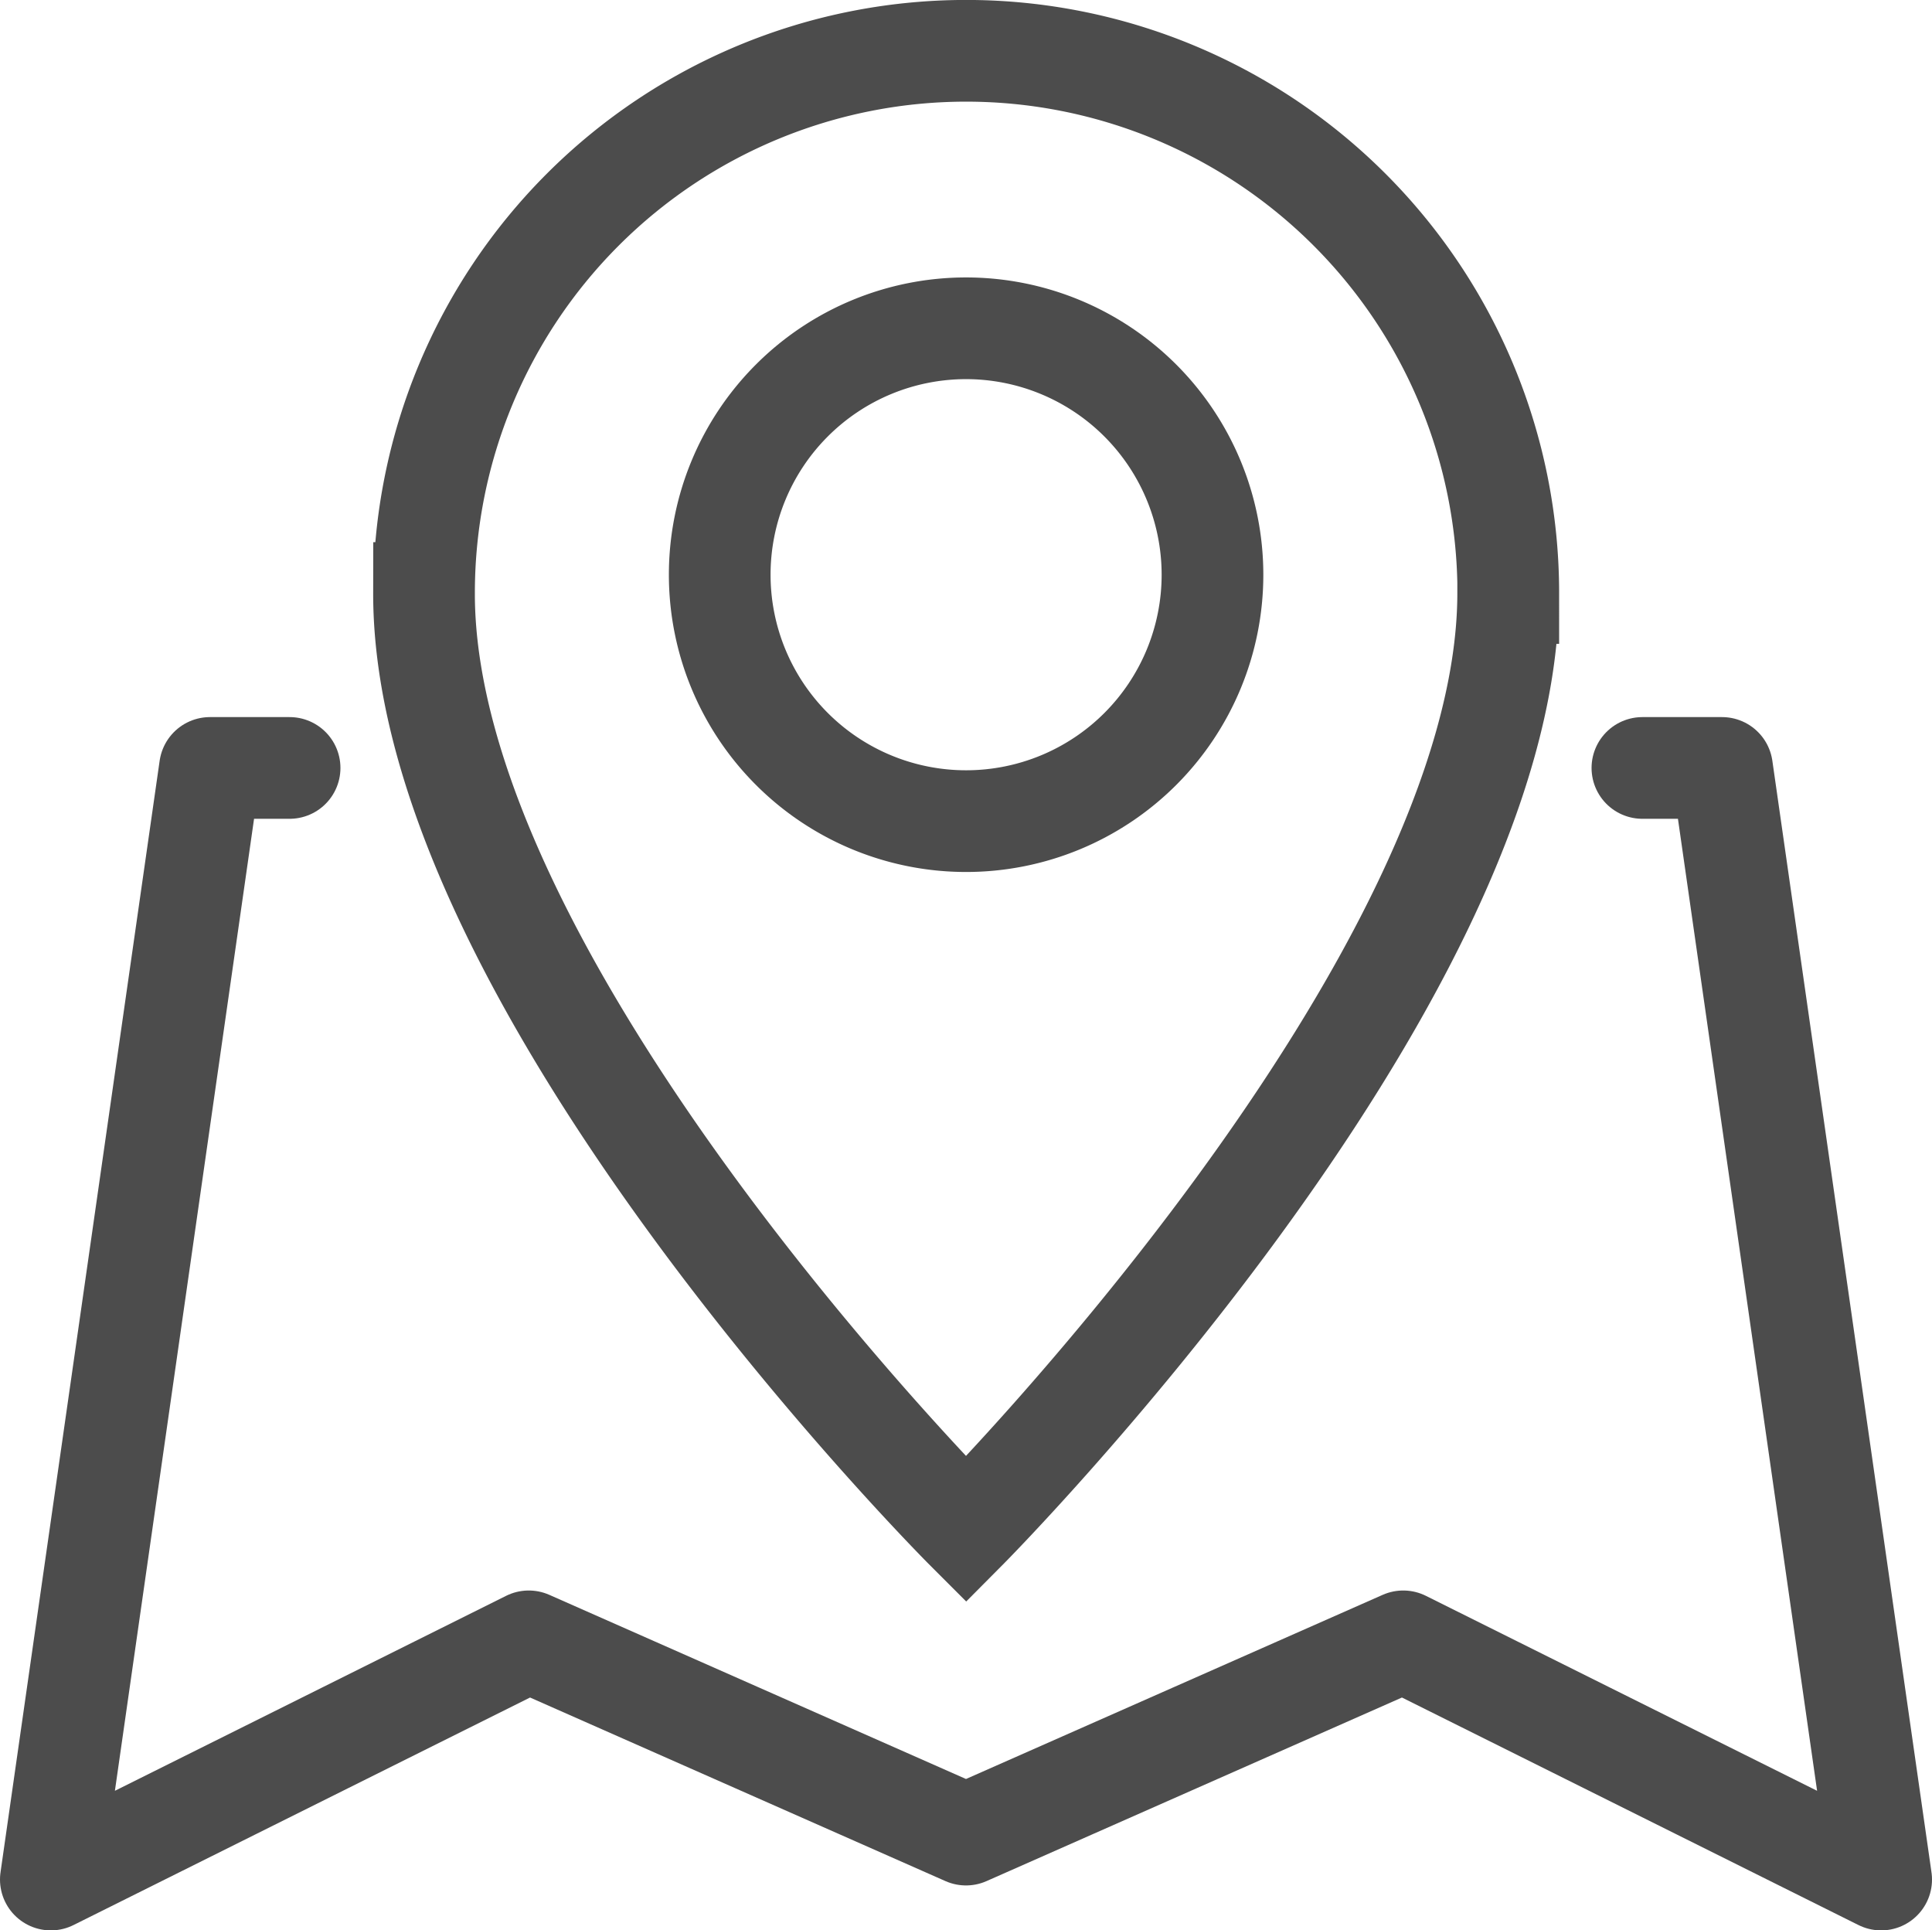
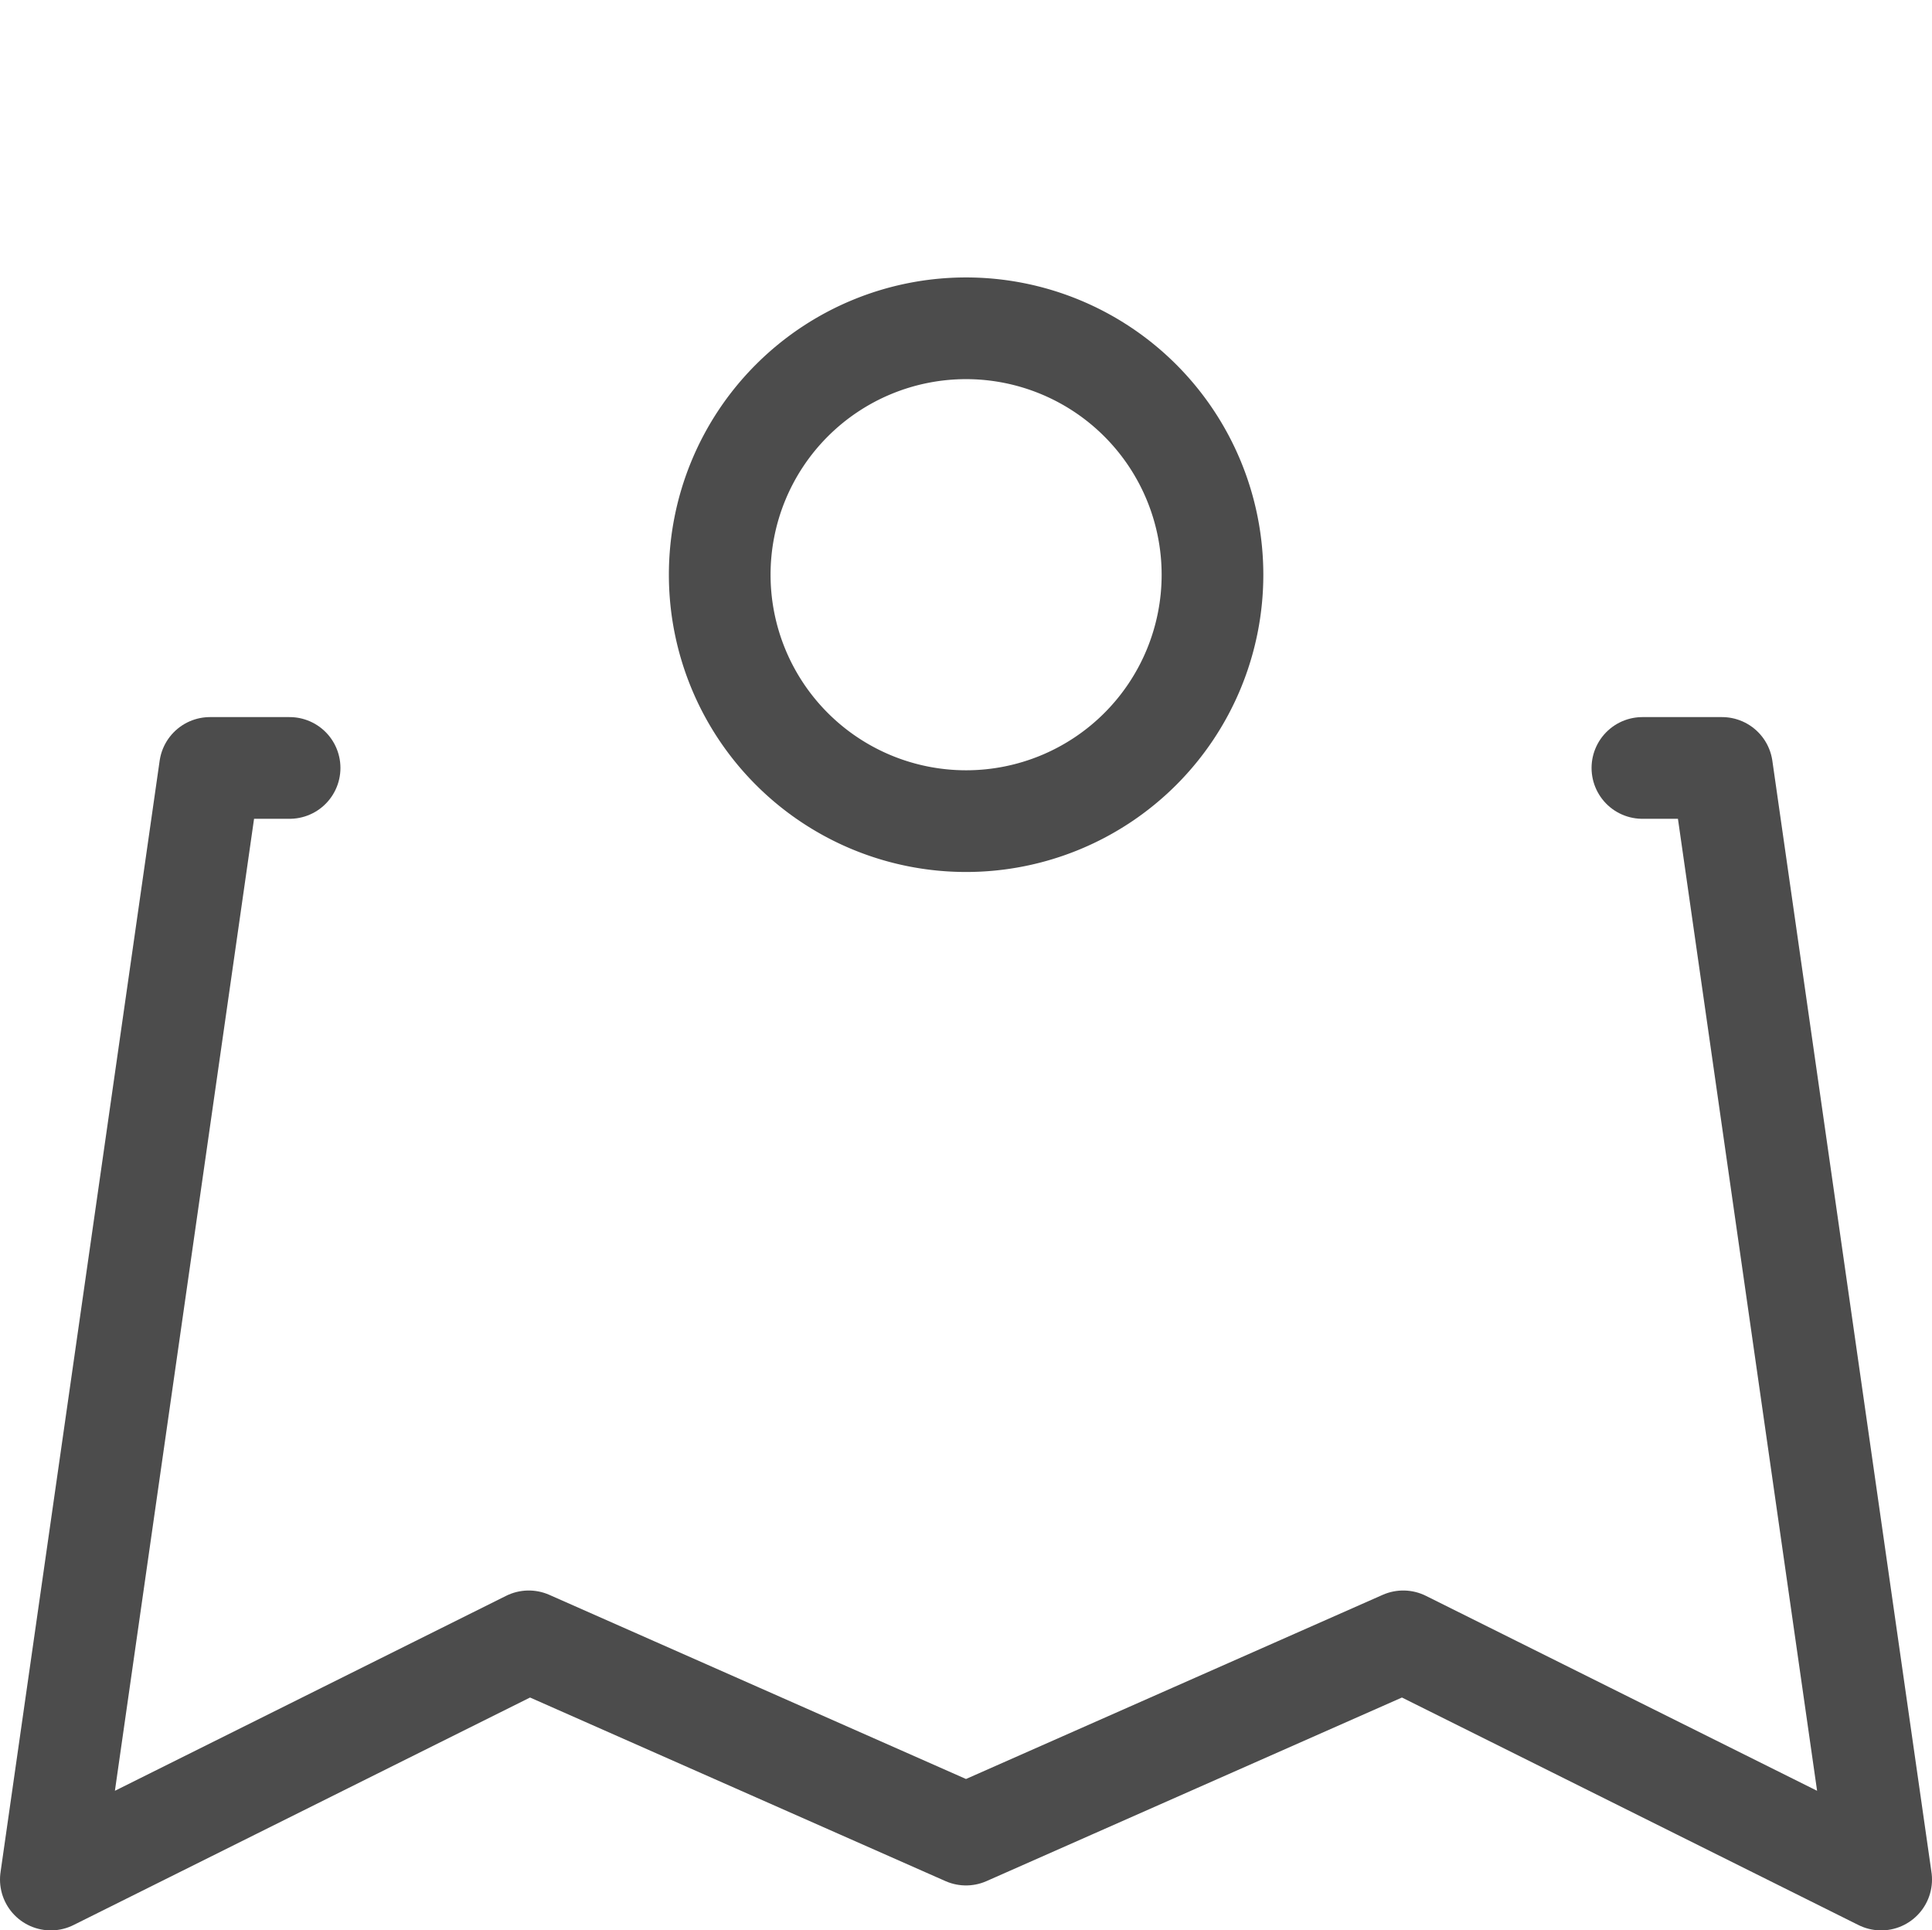
<svg xmlns="http://www.w3.org/2000/svg" width="19" height="18.98" viewBox="0 0 19 18.98">
  <g id="map" transform="translate(-408 -552.025)">
    <path id="Path_324" data-name="Path 324" d="M410.848,561.5h-.783L408.5,572.43l4.7-2.342,4.3,1.9,4.3-1.9,4.7,2.342-1.565-10.93h-.783" transform="translate(0 -1.924)" fill="none" stroke="#4c4c4c" stroke-linecap="round" stroke-linejoin="round" stroke-width="1" />
    <g id="pin" transform="translate(412.169 552.525)">
-       <path id="Path_325" data-name="Path 325" d="M423.834,557.856c0,3.847-5.331,9.208-5.331,9.208s-5.338-5.339-5.331-9.208a5.331,5.331,0,0,1,10.663,0Z" transform="translate(-413.171 -552.525)" fill="none" stroke="#4c4c4c" stroke-miterlimit="10" stroke-width="1" />
      <path id="Path_326" data-name="Path 326" d="M421.743,558.442a2.423,2.423,0,1,1-2.423-2.423A2.424,2.424,0,0,1,421.743,558.442Z" transform="translate(-413.988 -553.291)" fill="none" stroke="#4c4c4c" stroke-miterlimit="10" stroke-width="1" />
    </g>
  </g>
</svg>